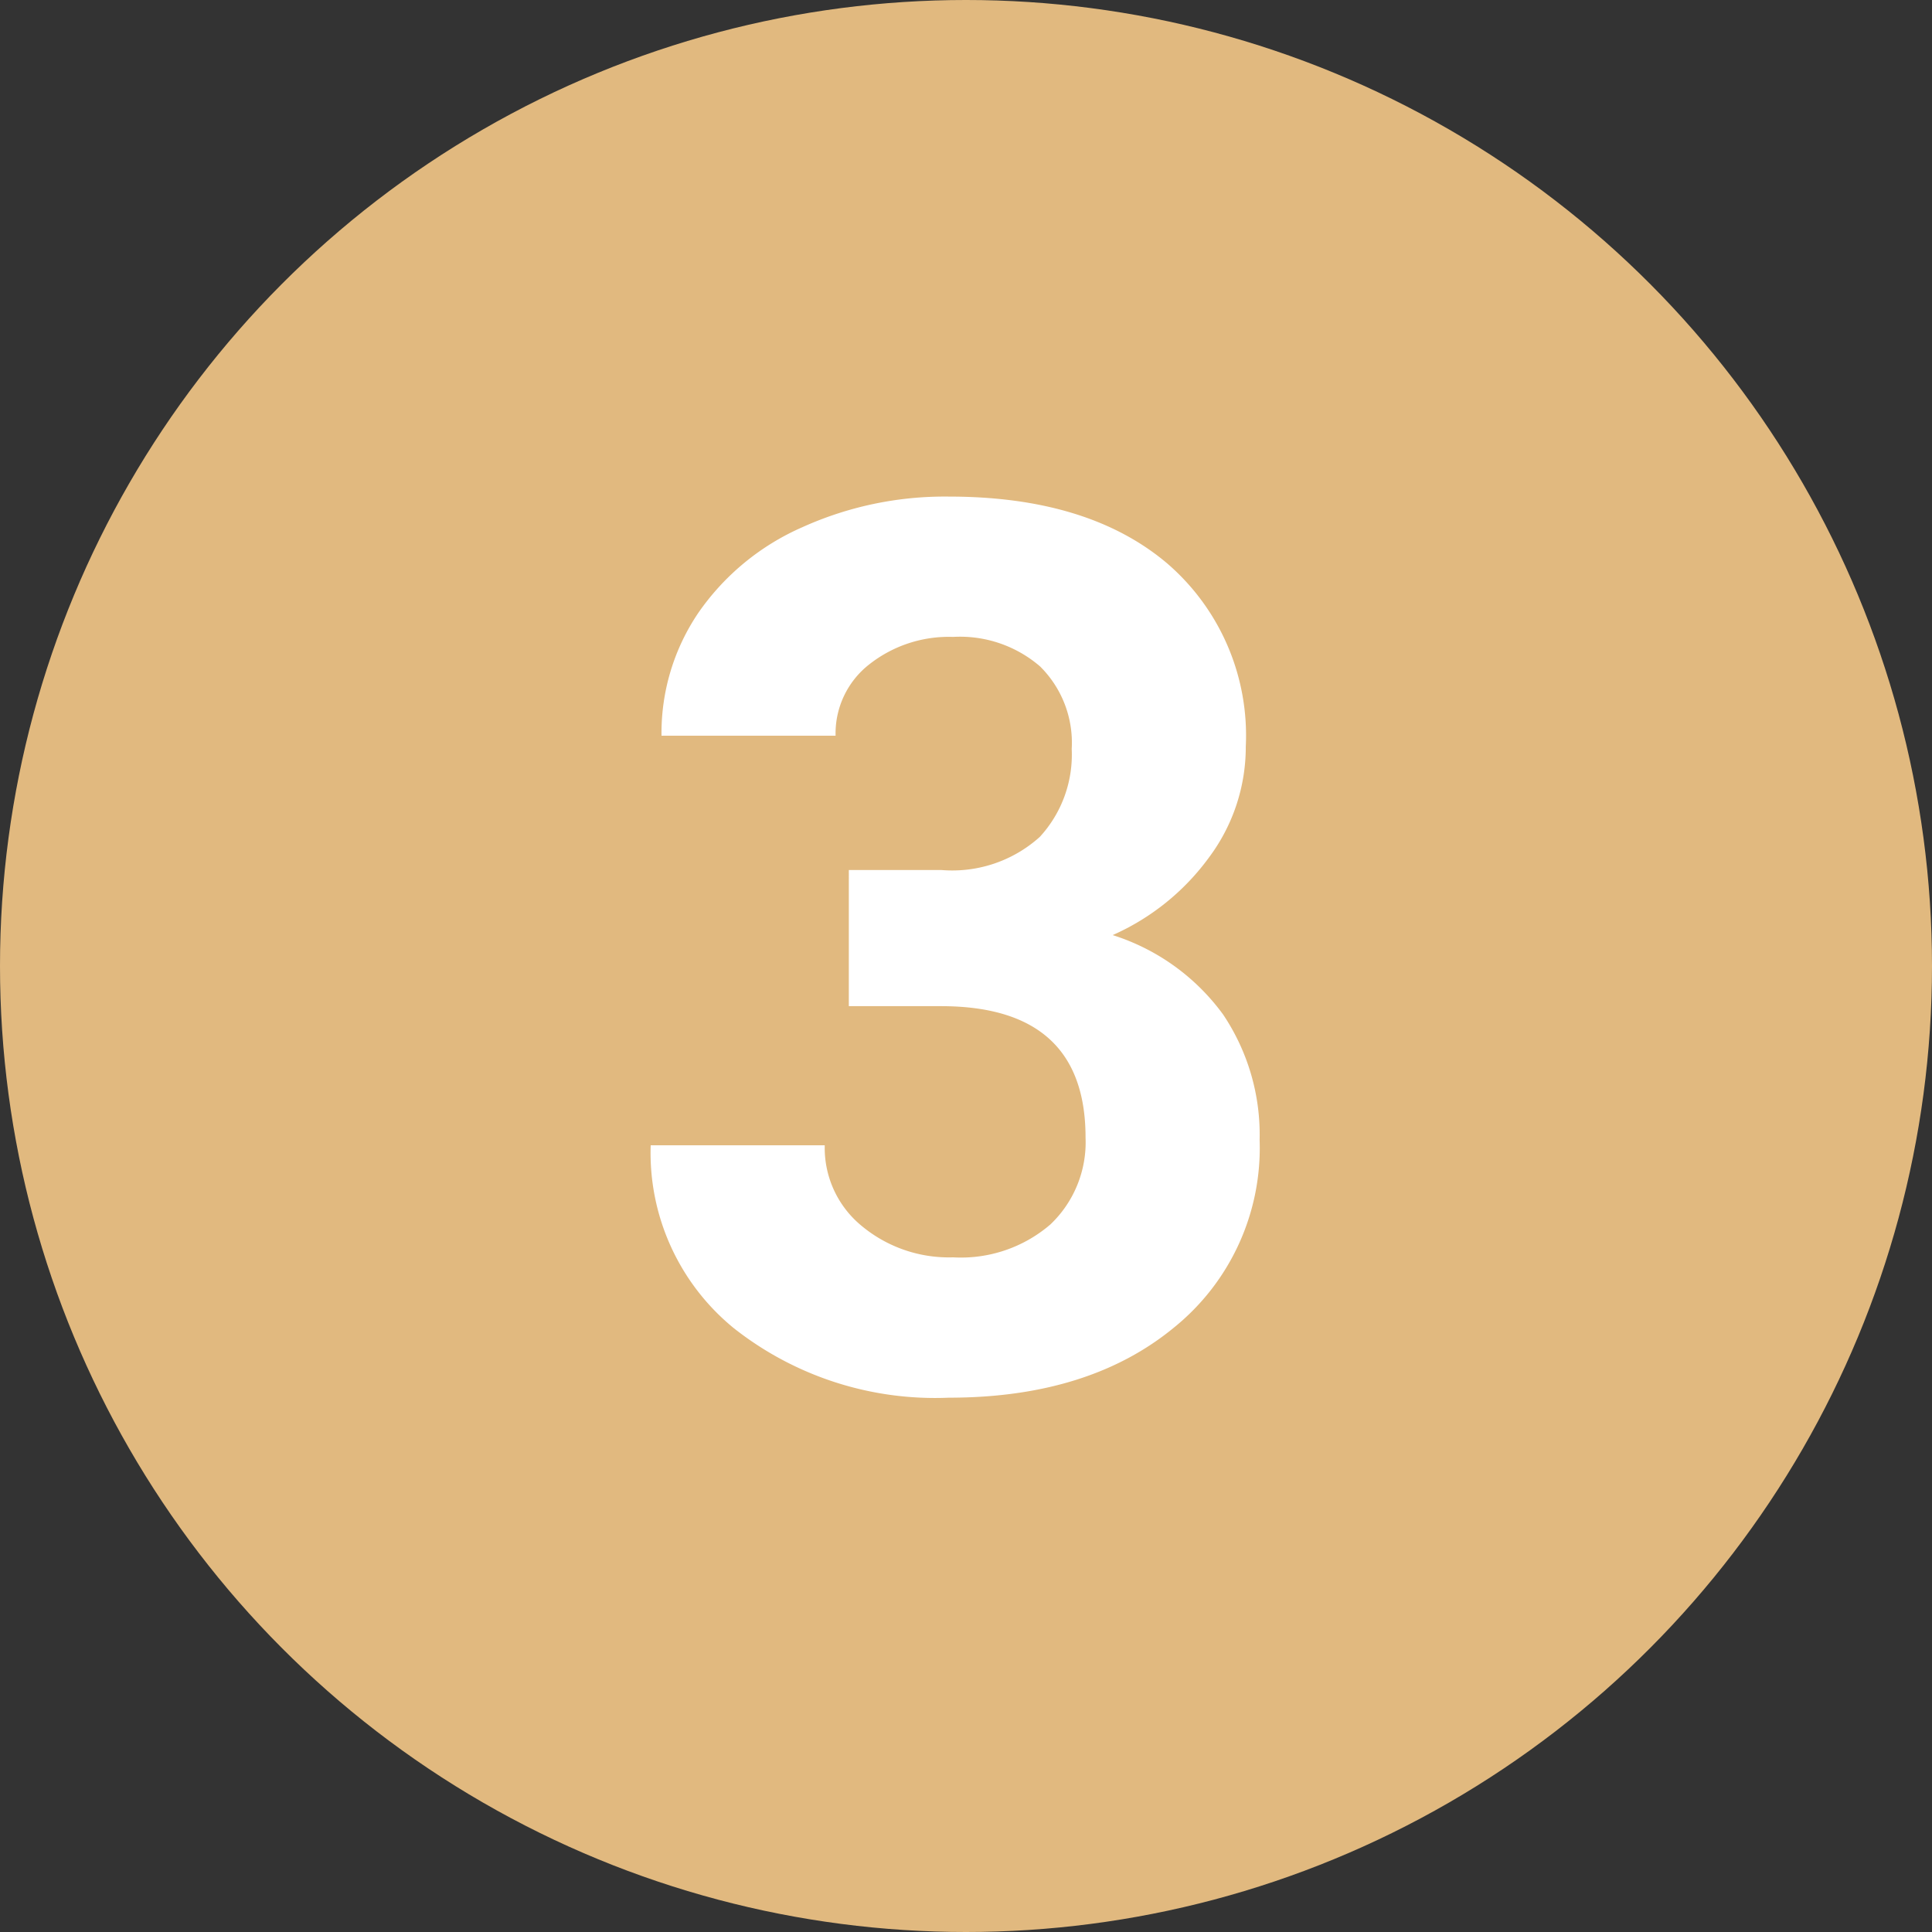
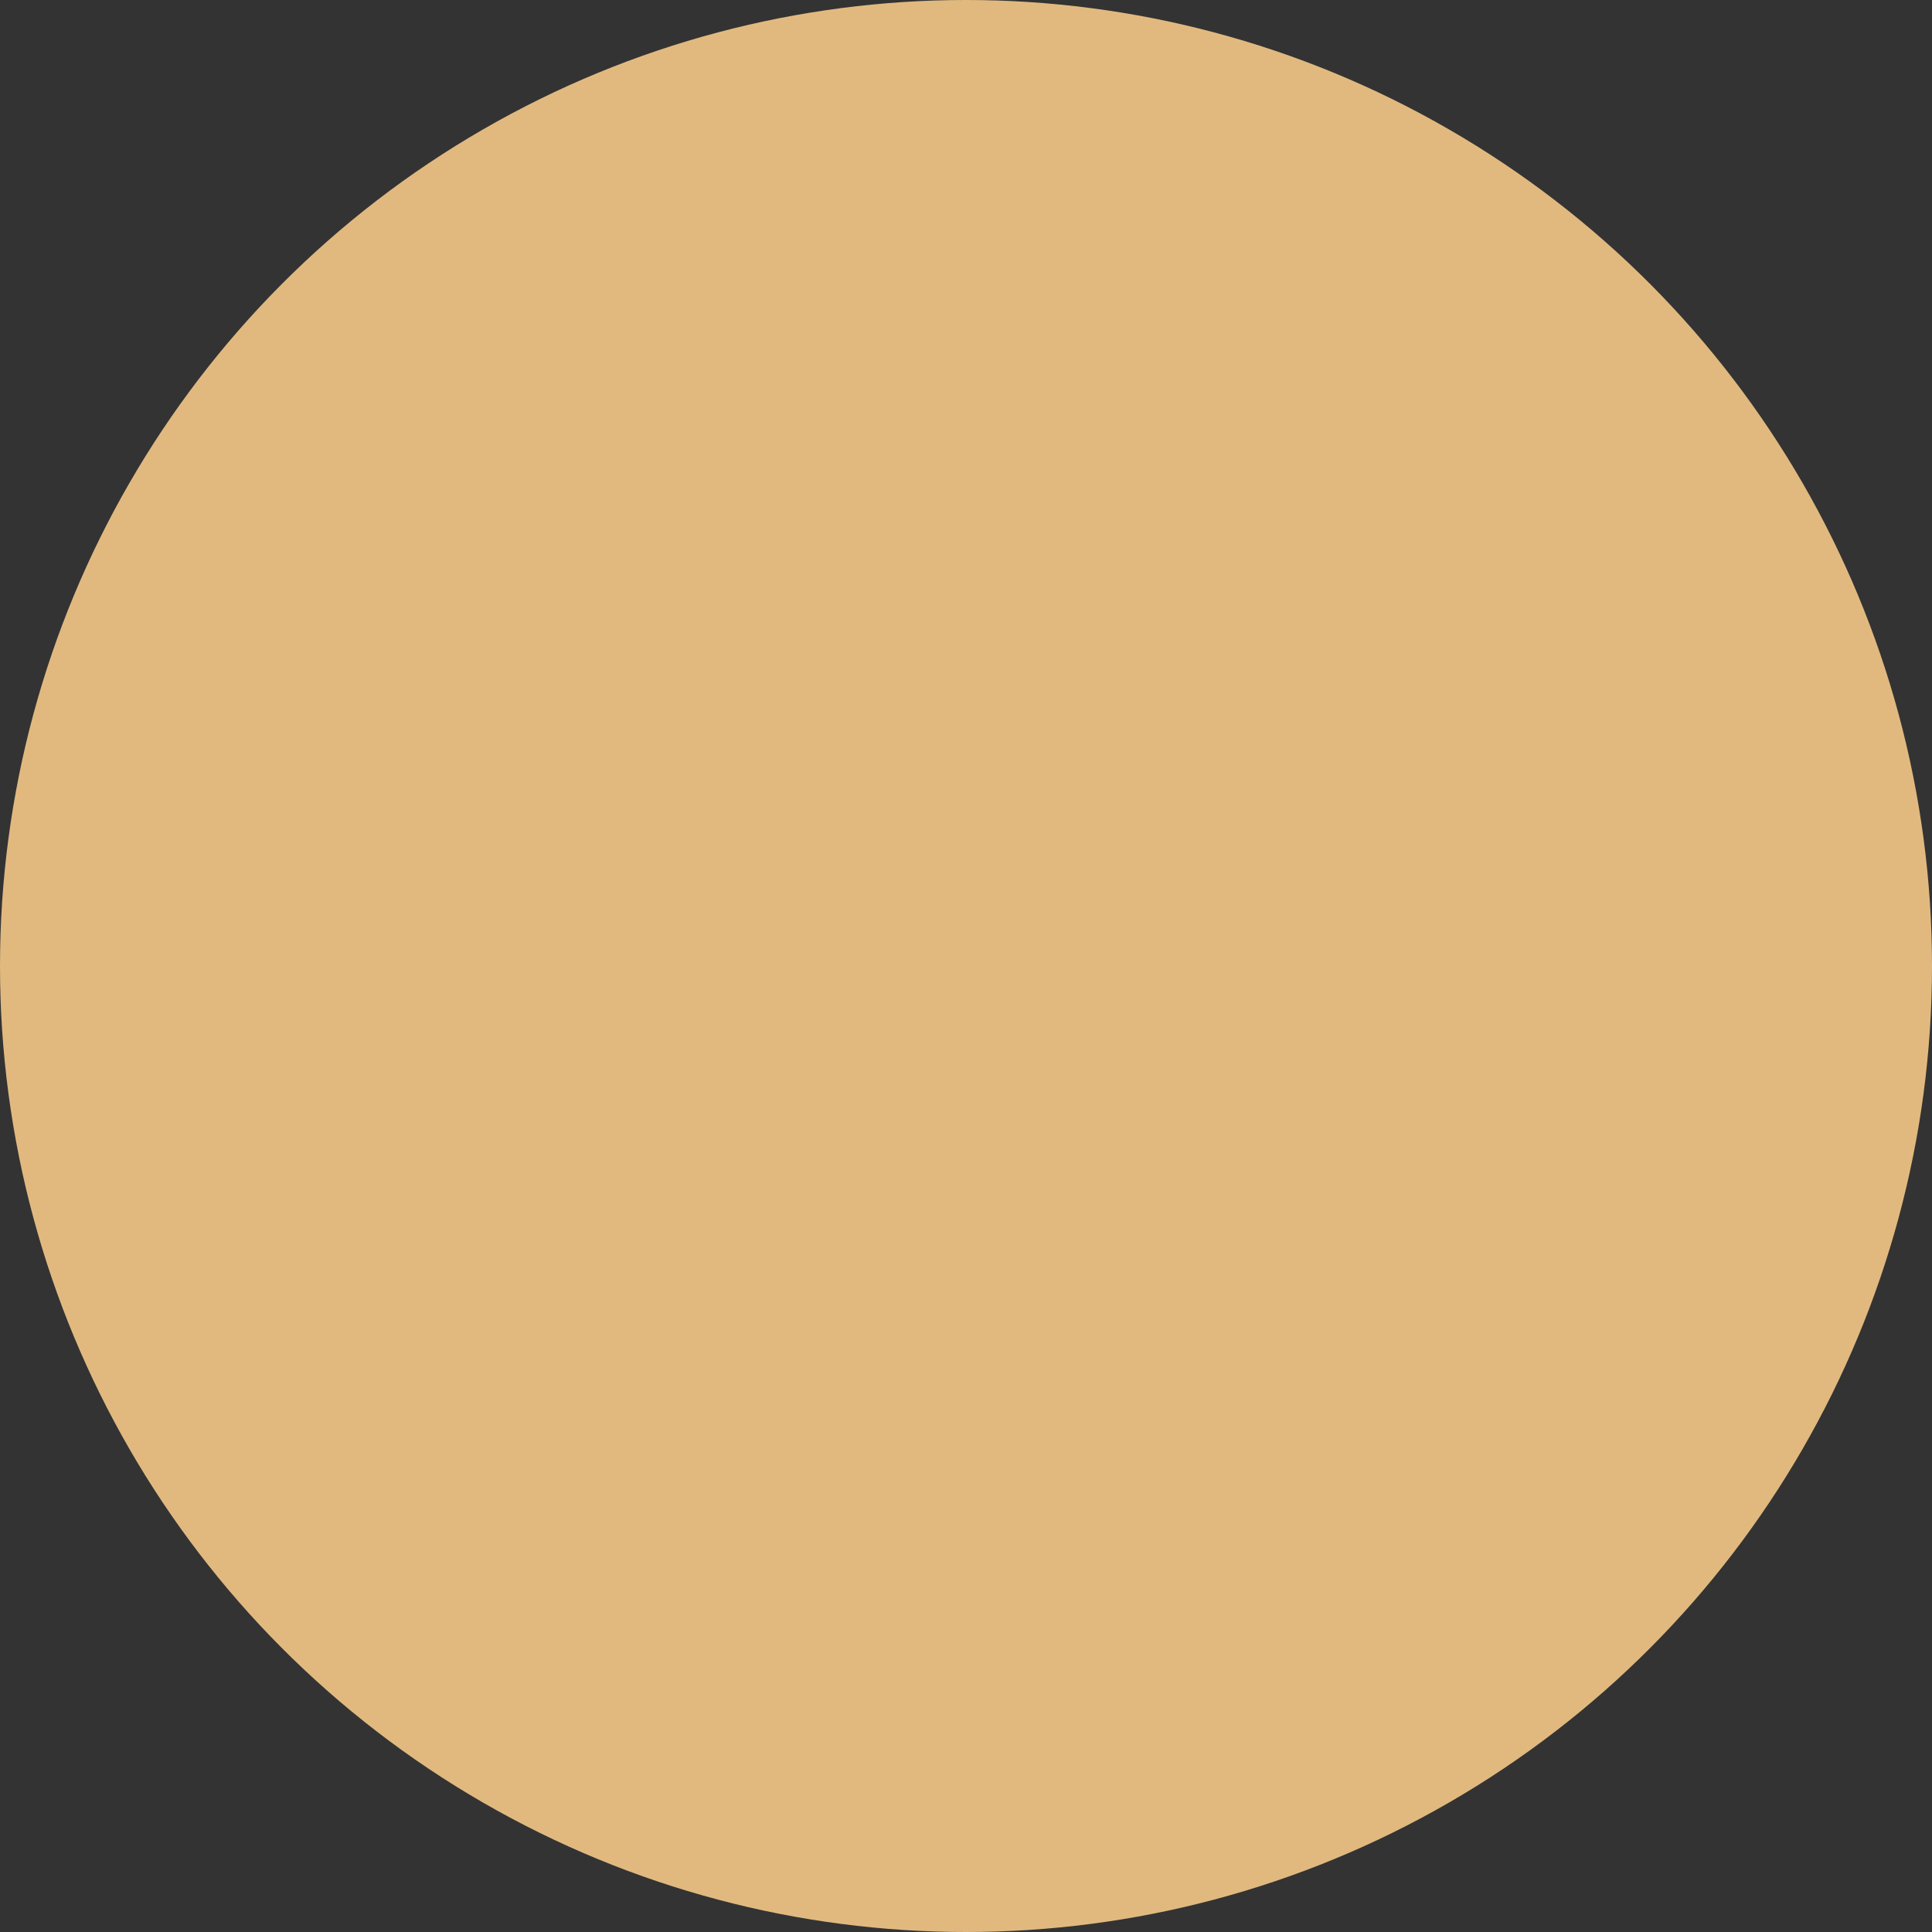
<svg xmlns="http://www.w3.org/2000/svg" id="Layer_1" data-name="Layer 1" width="98" height="98" viewBox="0 0 98 98">
  <rect x="0" y="0" width="98" height="98" fill="#333333" stroke="none" />
  <defs>
    <style>.cls-1{fill:#E1B97F;}.cls-2{fill:#fff;}</style>
  </defs>
  <circle class="cls-1" cx="49" cy="49" r="49" />
-   <path class="cls-2" d="M44.057,45.132H48.763a6.633,6.633,0,0,0,4.98-1.68,6.159,6.159,0,0,0,1.619-4.461,5.445,5.445,0,0,0-1.604-4.186,6.217,6.217,0,0,0-4.415-1.498,6.515,6.515,0,0,0-4.247,1.391,4.444,4.444,0,0,0-1.711,3.62H34.555a10.862,10.862,0,0,1,1.879-6.248,12.525,12.525,0,0,1,5.255-4.323,17.54,17.54,0,0,1,7.439-1.558q7.058,0,11.061,3.376a11.521,11.521,0,0,1,4.003,9.304,9.362,9.362,0,0,1-1.864,5.622,12.106,12.106,0,0,1-4.889,3.941,11.058,11.058,0,0,1,5.606,4.033,10.942,10.942,0,0,1,1.849,6.355,11.71,11.71,0,0,1-4.323,9.502q-4.324,3.576-11.442,3.575a16.479,16.479,0,0,1-10.892-3.514,11.475,11.475,0,0,1-4.231-9.288H42.835a5.114,5.114,0,0,0,1.879,4.094,6.921,6.921,0,0,0,4.628,1.589,6.956,6.956,0,0,0,4.935-1.665,5.749,5.749,0,0,0,1.787-4.415q0-6.661-7.333-6.661h-4.675Z" transform="translate(-1 -1)" />
</svg>